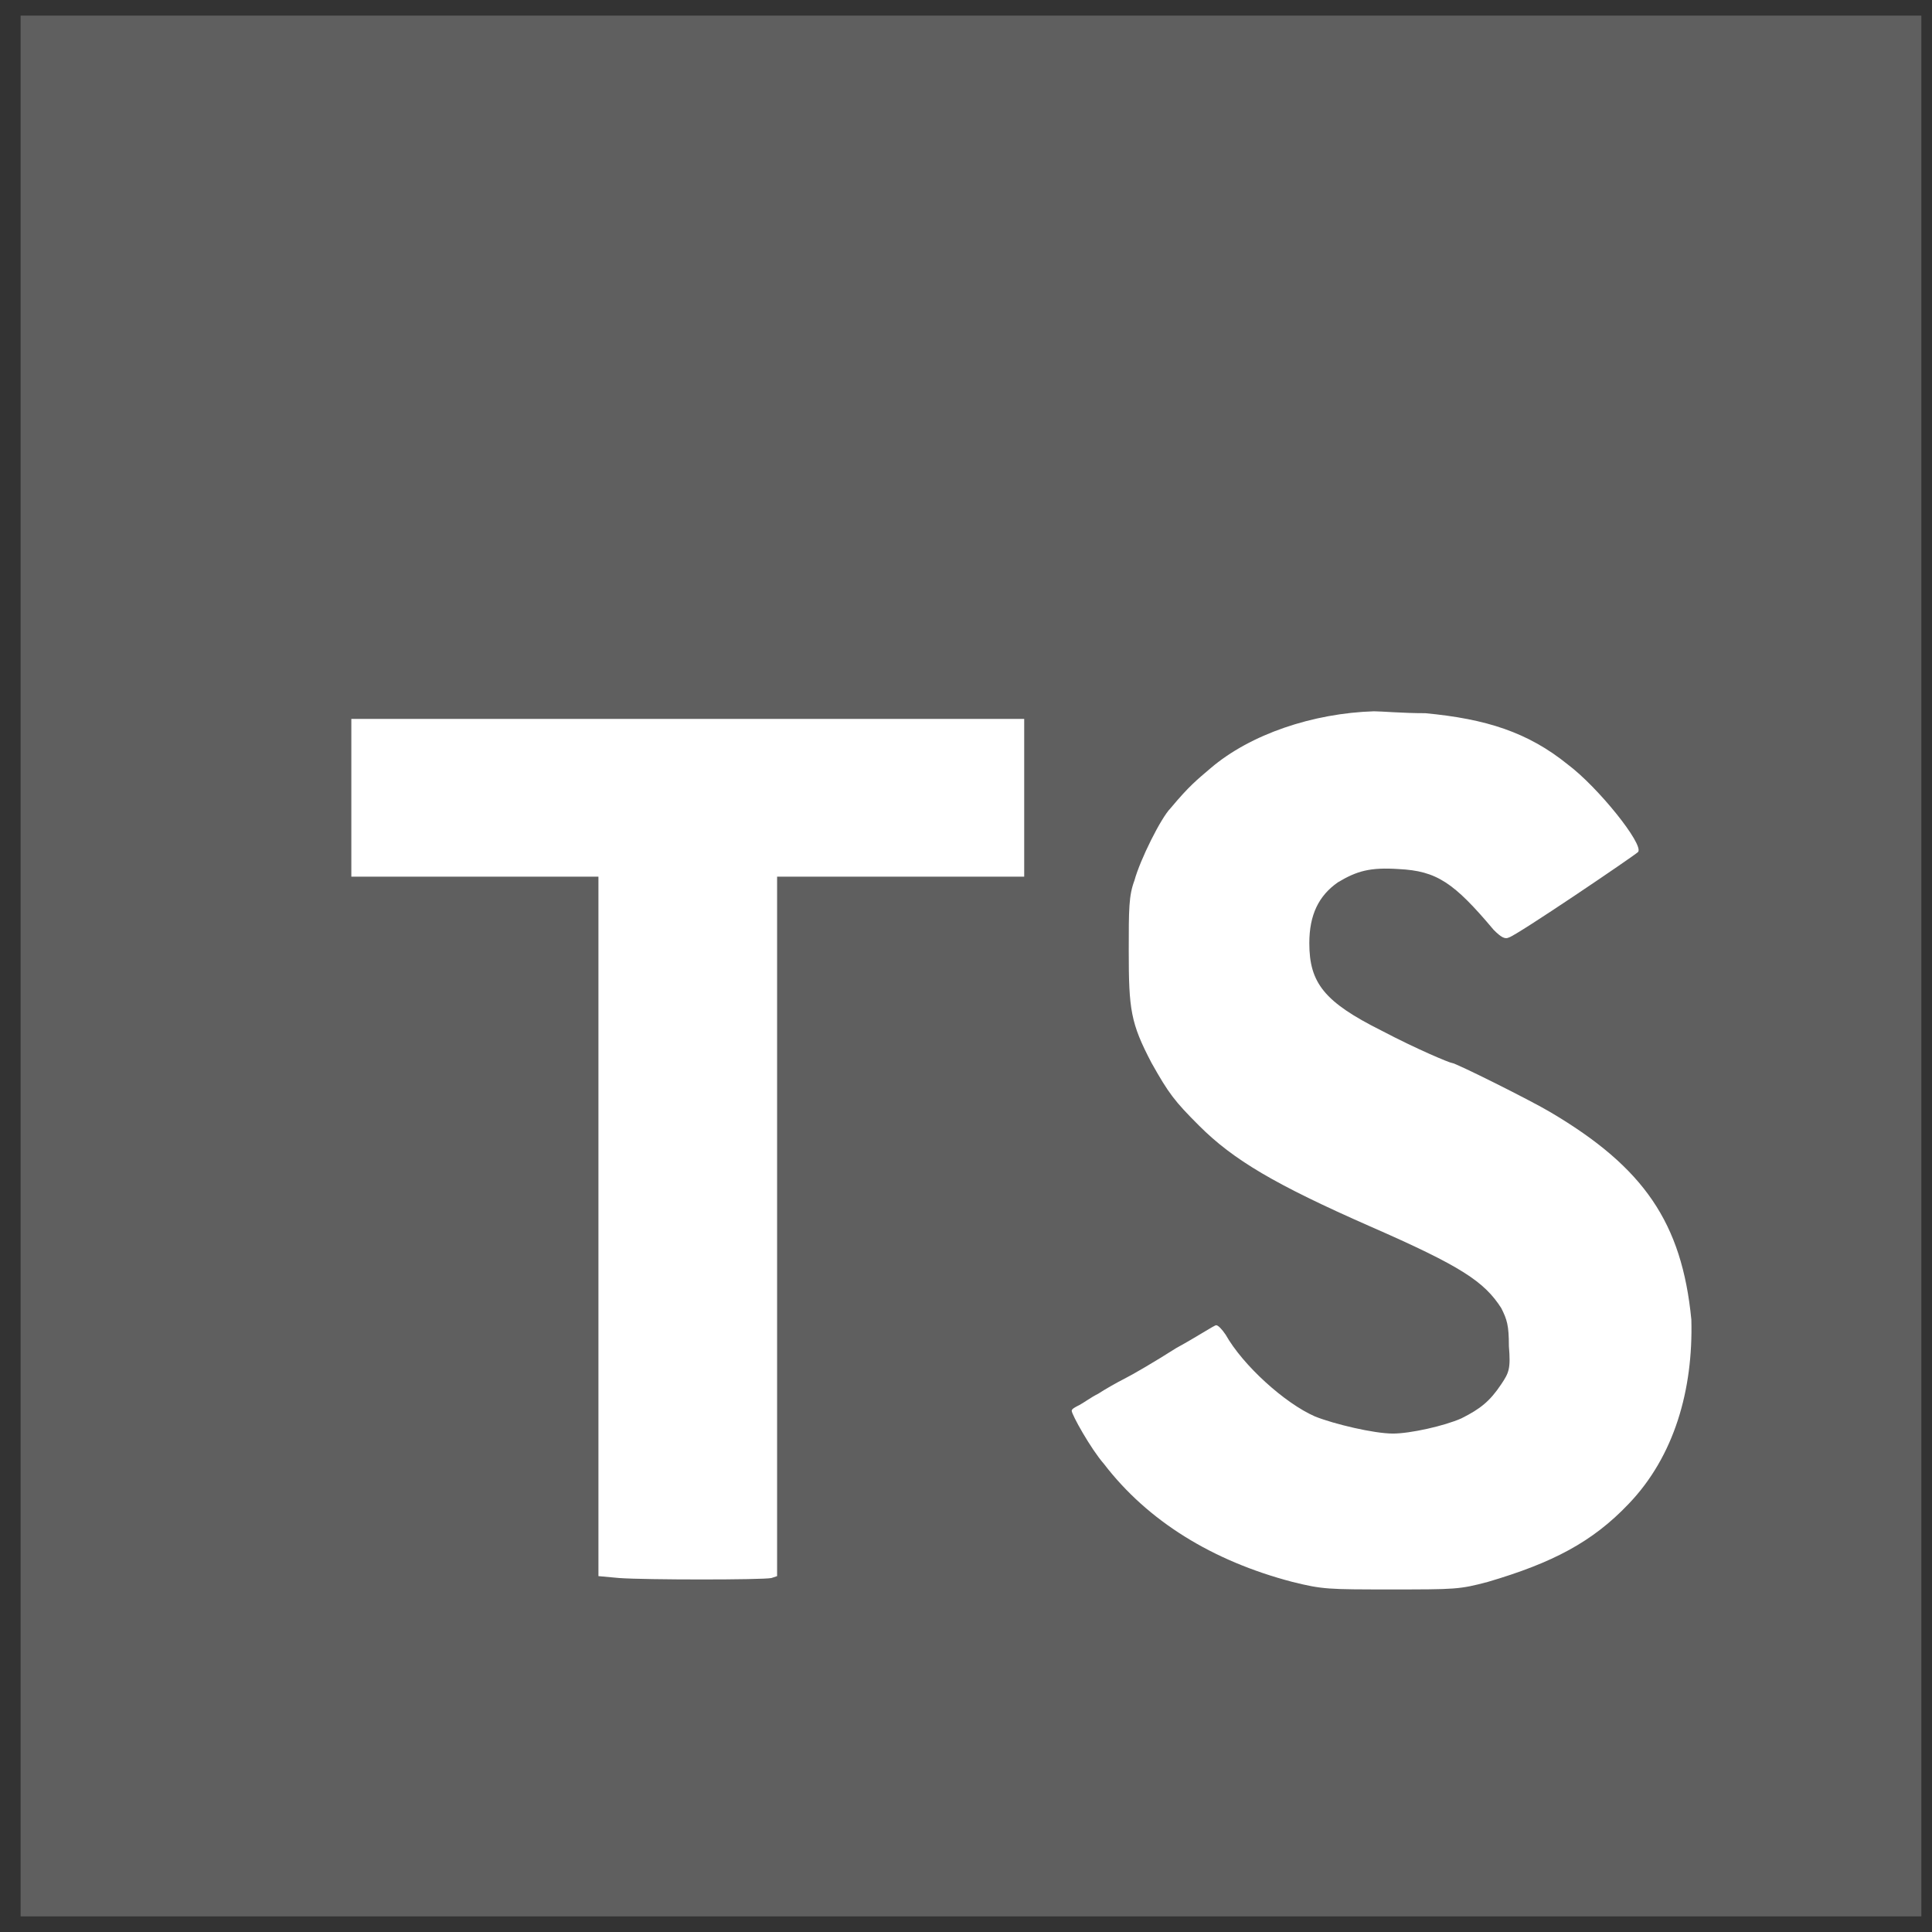
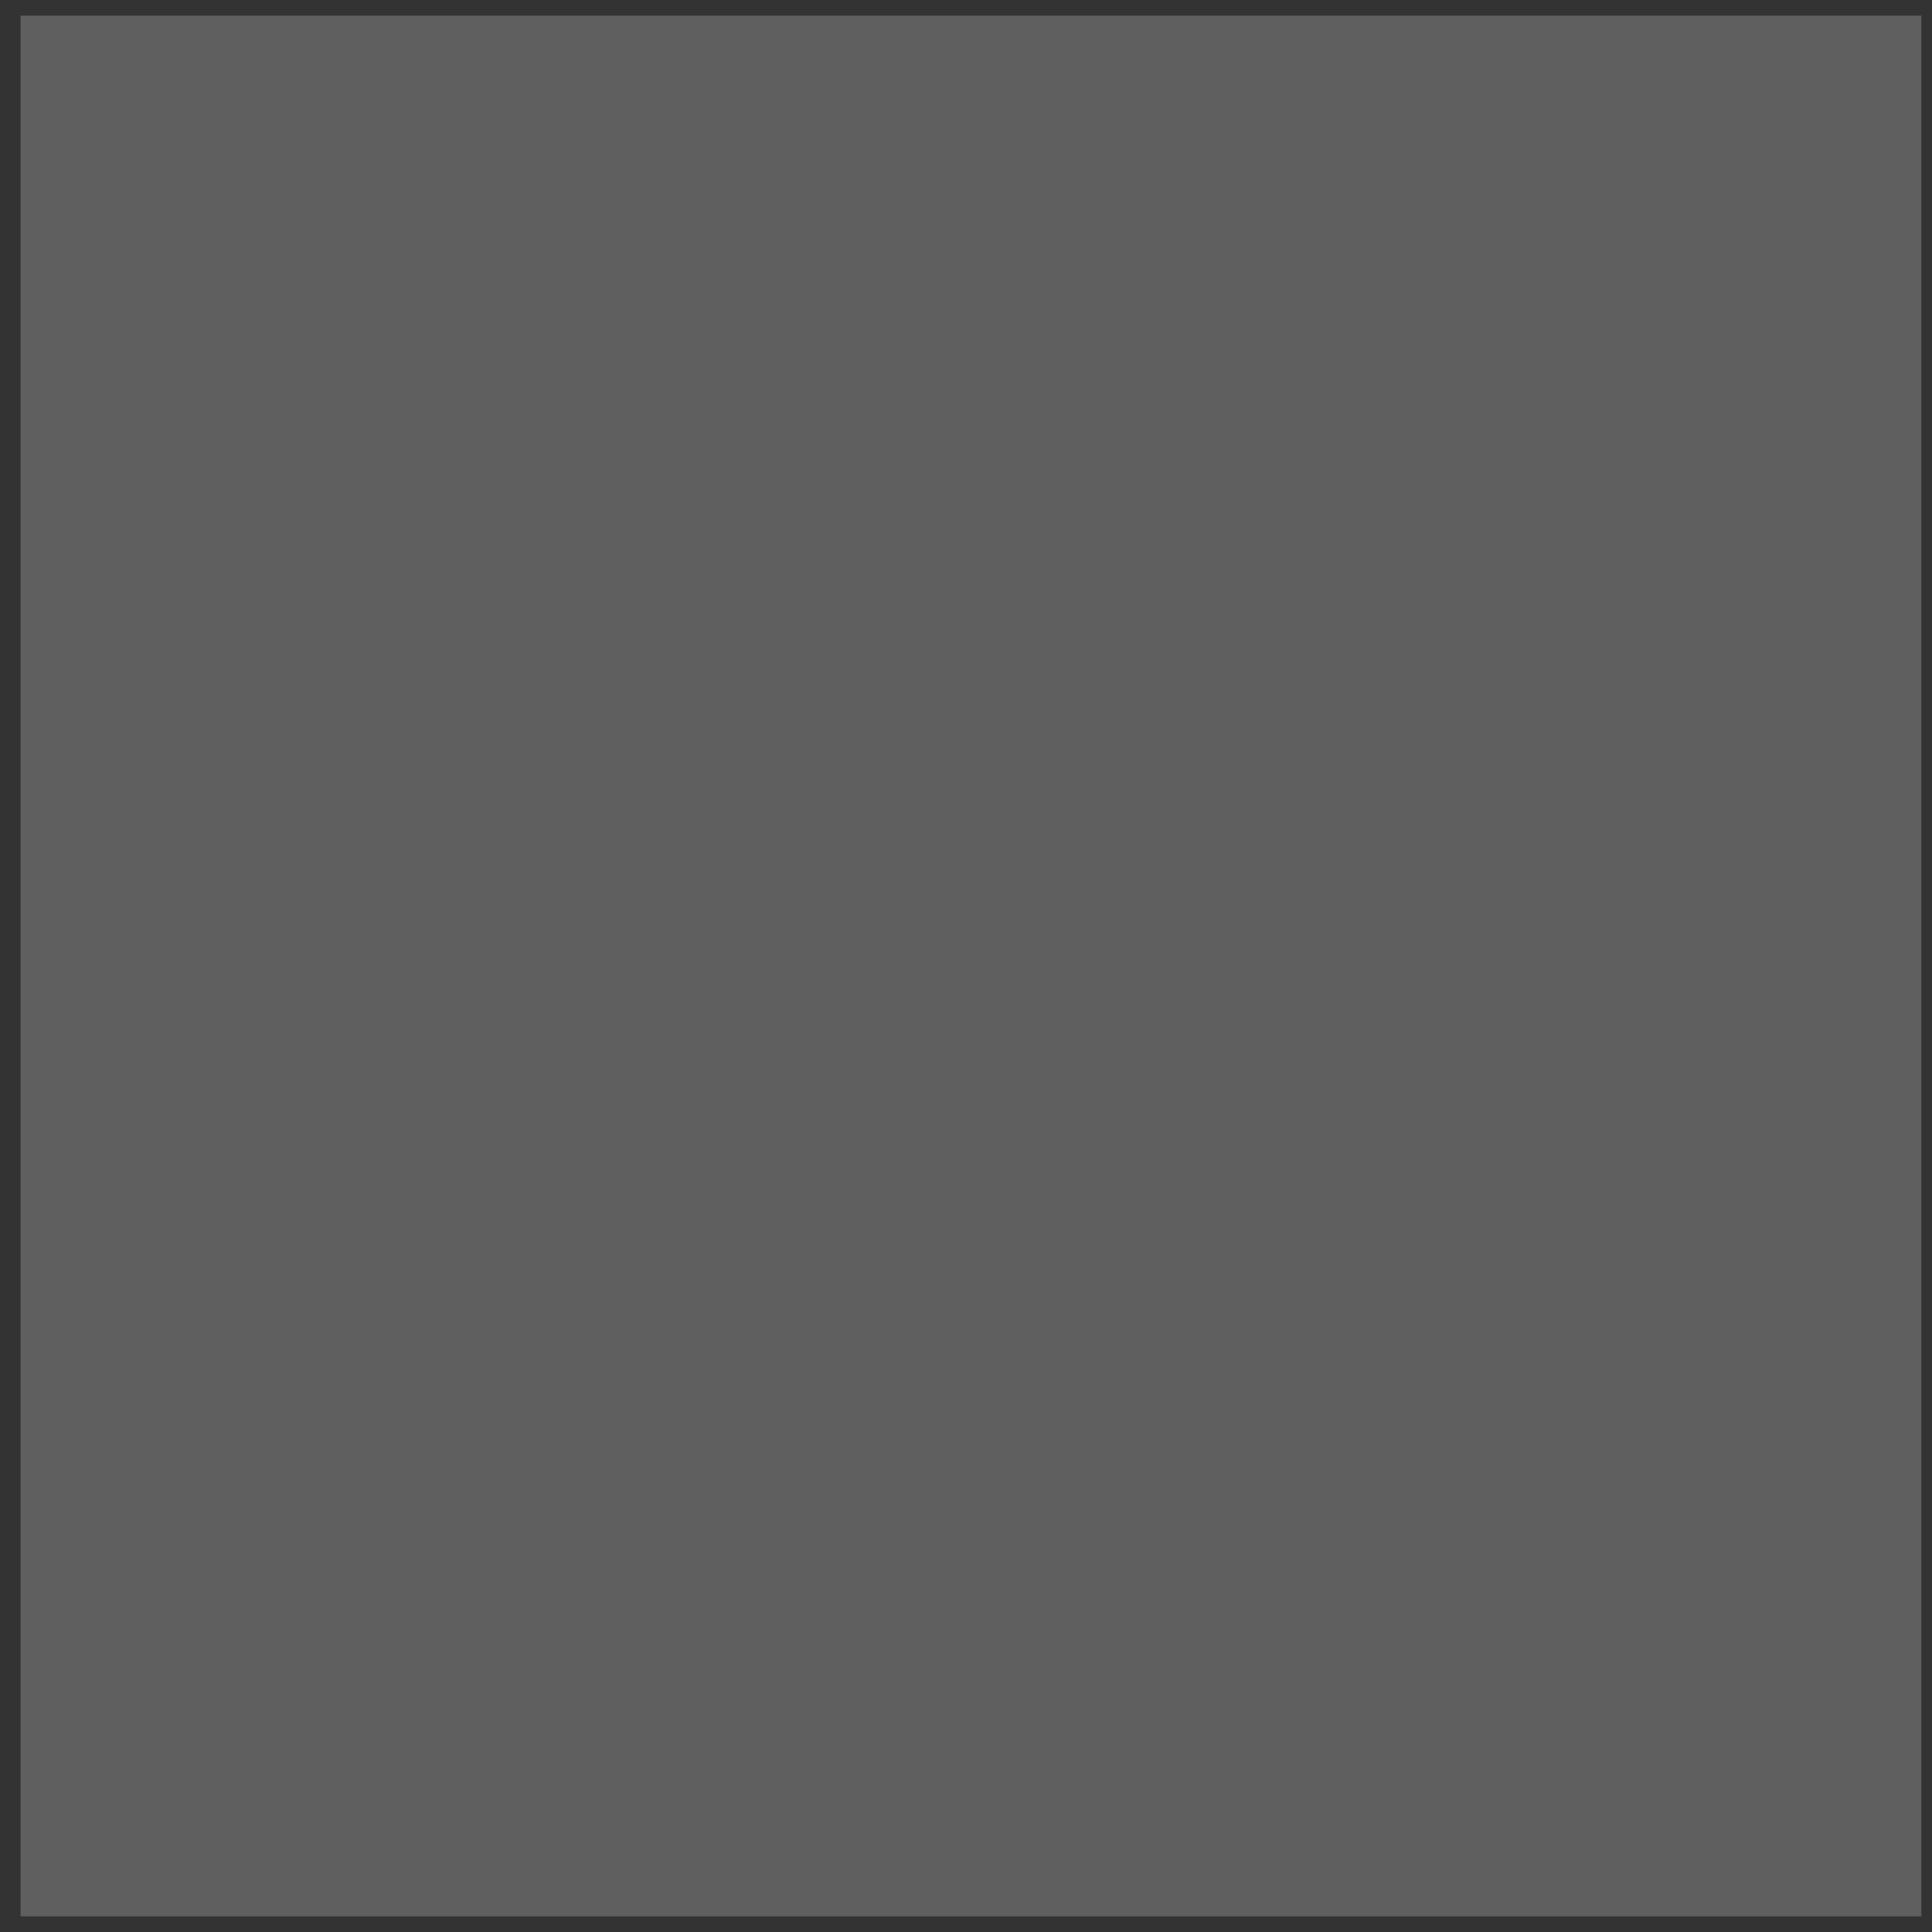
<svg xmlns="http://www.w3.org/2000/svg" width="80" height="80" viewBox="0 0 80 80" fill="none">
  <rect x="0" y="0" width="80" height="80" fill="#333333" stroke="none" />
  <g id="typescript" clip-path="url(#clip0_149_6688)">
    <path id="Vector" d="M0.853 0.647H79.559V79.353H0.853V0.647Z" fill="#5F5F5F" />
-     <path id="Vector_2" d="M38.632 29.768H42.41V36.3H32.178V65.264L31.942 65.343C31.548 65.422 26.747 65.422 25.645 65.343L24.78 65.264V36.3H14.548V29.768H17.775C19.506 29.768 24.071 29.768 27.849 29.768C31.784 29.768 36.586 29.768 38.632 29.768ZM67.438 62.273C65.943 63.848 64.29 64.713 61.614 65.501C60.433 65.815 60.276 65.815 57.6 65.815C55.003 65.815 54.767 65.815 53.507 65.501C50.202 64.635 47.526 62.982 45.715 60.621C45.164 59.991 44.377 58.574 44.377 58.417C44.377 58.338 44.535 58.26 44.692 58.181C44.85 58.102 45.164 57.866 45.479 57.709C45.715 57.551 46.266 57.236 46.581 57.079C46.896 56.922 47.84 56.371 48.706 55.82C49.572 55.347 50.28 54.875 50.359 54.875C50.438 54.875 50.595 55.033 50.753 55.269C51.461 56.528 53.193 58.102 54.452 58.653C55.239 58.968 56.892 59.361 57.679 59.361C58.387 59.361 59.804 59.047 60.512 58.732C61.299 58.338 61.693 58.023 62.165 57.315C62.48 56.843 62.559 56.685 62.48 55.741C62.48 54.875 62.401 54.639 62.165 54.167C61.457 53.065 60.512 52.435 56.734 50.782C52.799 49.051 51.067 48.028 49.651 46.611C48.627 45.588 48.391 45.273 47.683 44.014C46.817 42.361 46.739 41.81 46.739 39.37C46.739 37.639 46.739 37.088 46.975 36.458C47.211 35.592 48.077 33.861 48.47 33.467C49.257 32.523 49.572 32.286 50.123 31.814C51.776 30.398 54.373 29.532 56.892 29.453C57.206 29.453 58.072 29.532 59.017 29.532C61.535 29.768 63.267 30.319 64.92 31.657C66.179 32.601 68.068 34.962 67.832 35.277C67.674 35.435 62.795 38.74 62.48 38.819C62.322 38.898 62.165 38.819 61.85 38.504C60.197 36.537 59.489 36.064 57.915 35.986C56.734 35.907 56.183 36.064 55.396 36.537C54.609 37.088 54.216 37.875 54.216 39.055C54.216 40.708 54.845 41.495 57.206 42.676C58.702 43.463 60.04 44.014 60.119 44.014C60.276 44.014 63.424 45.588 64.211 46.06C68.068 48.343 69.642 50.625 70.035 54.639C70.114 57.551 69.327 60.306 67.438 62.273Z" fill="white" />
  </g>
  <defs>
    <clipPath id="clip0_149_6688">
      <rect width="78.706" height="78.706" fill="white" transform="translate(0.853 0.647)" />
    </clipPath>
  </defs>
</svg>